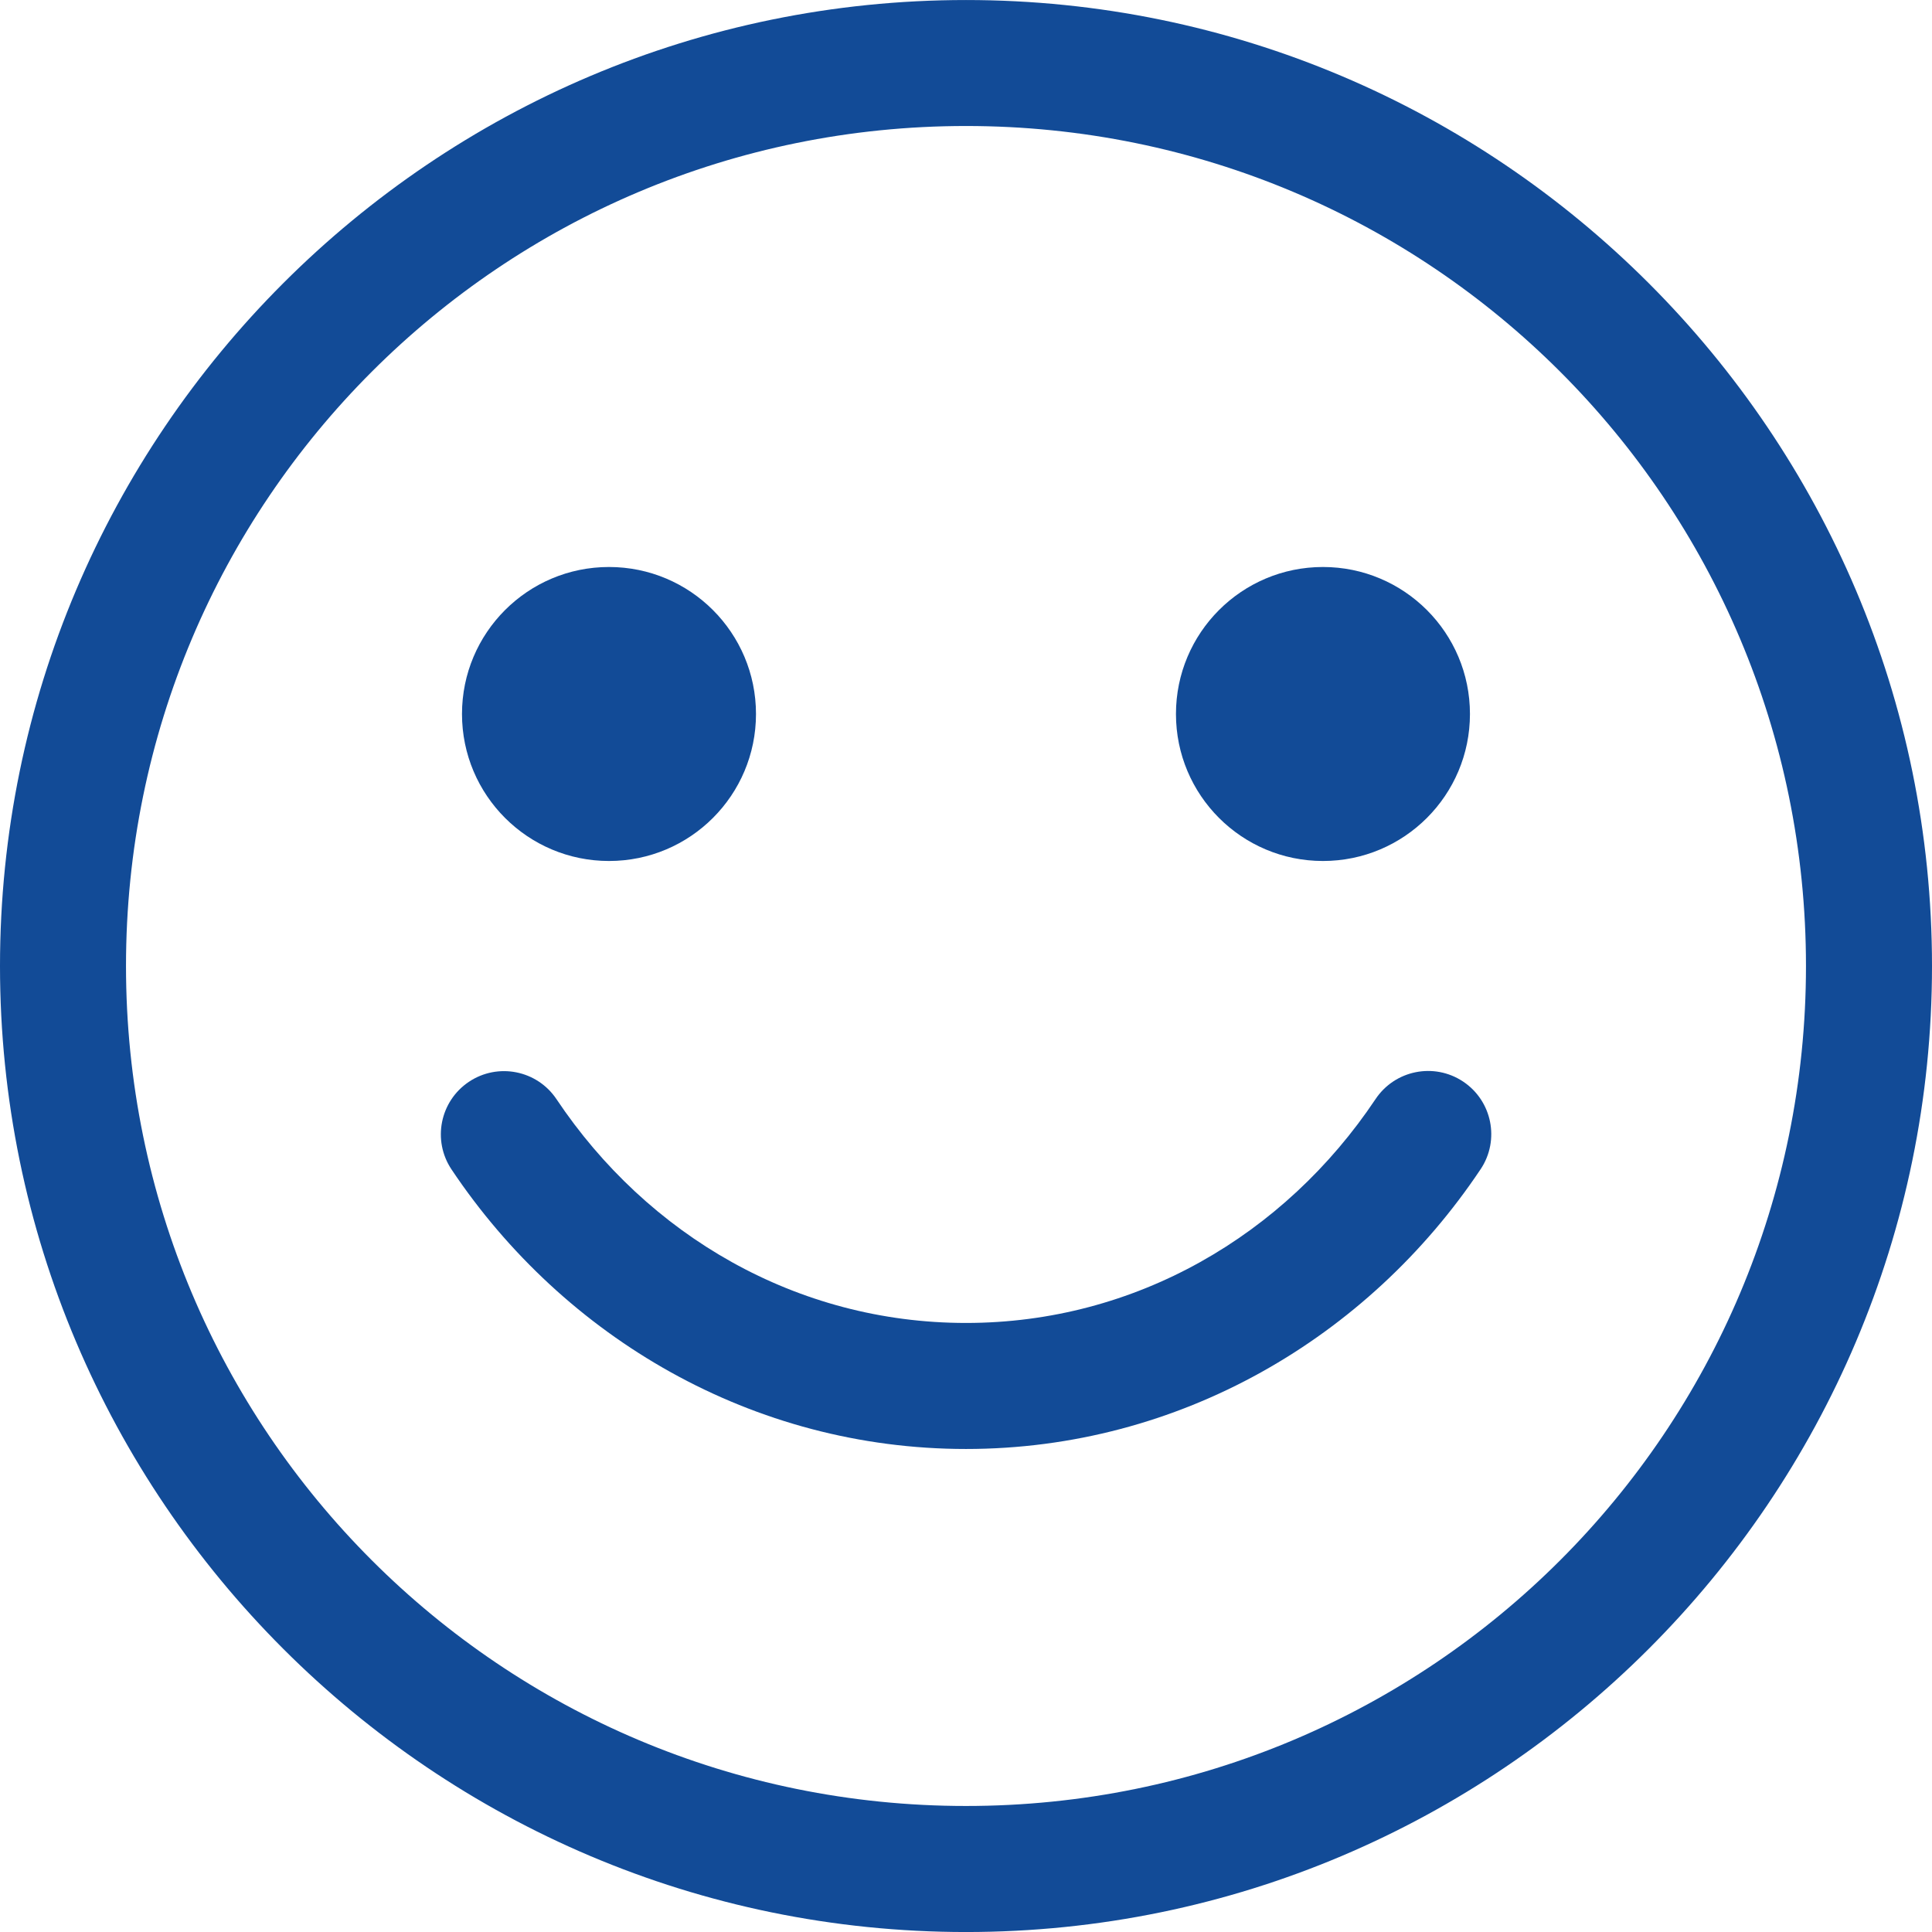
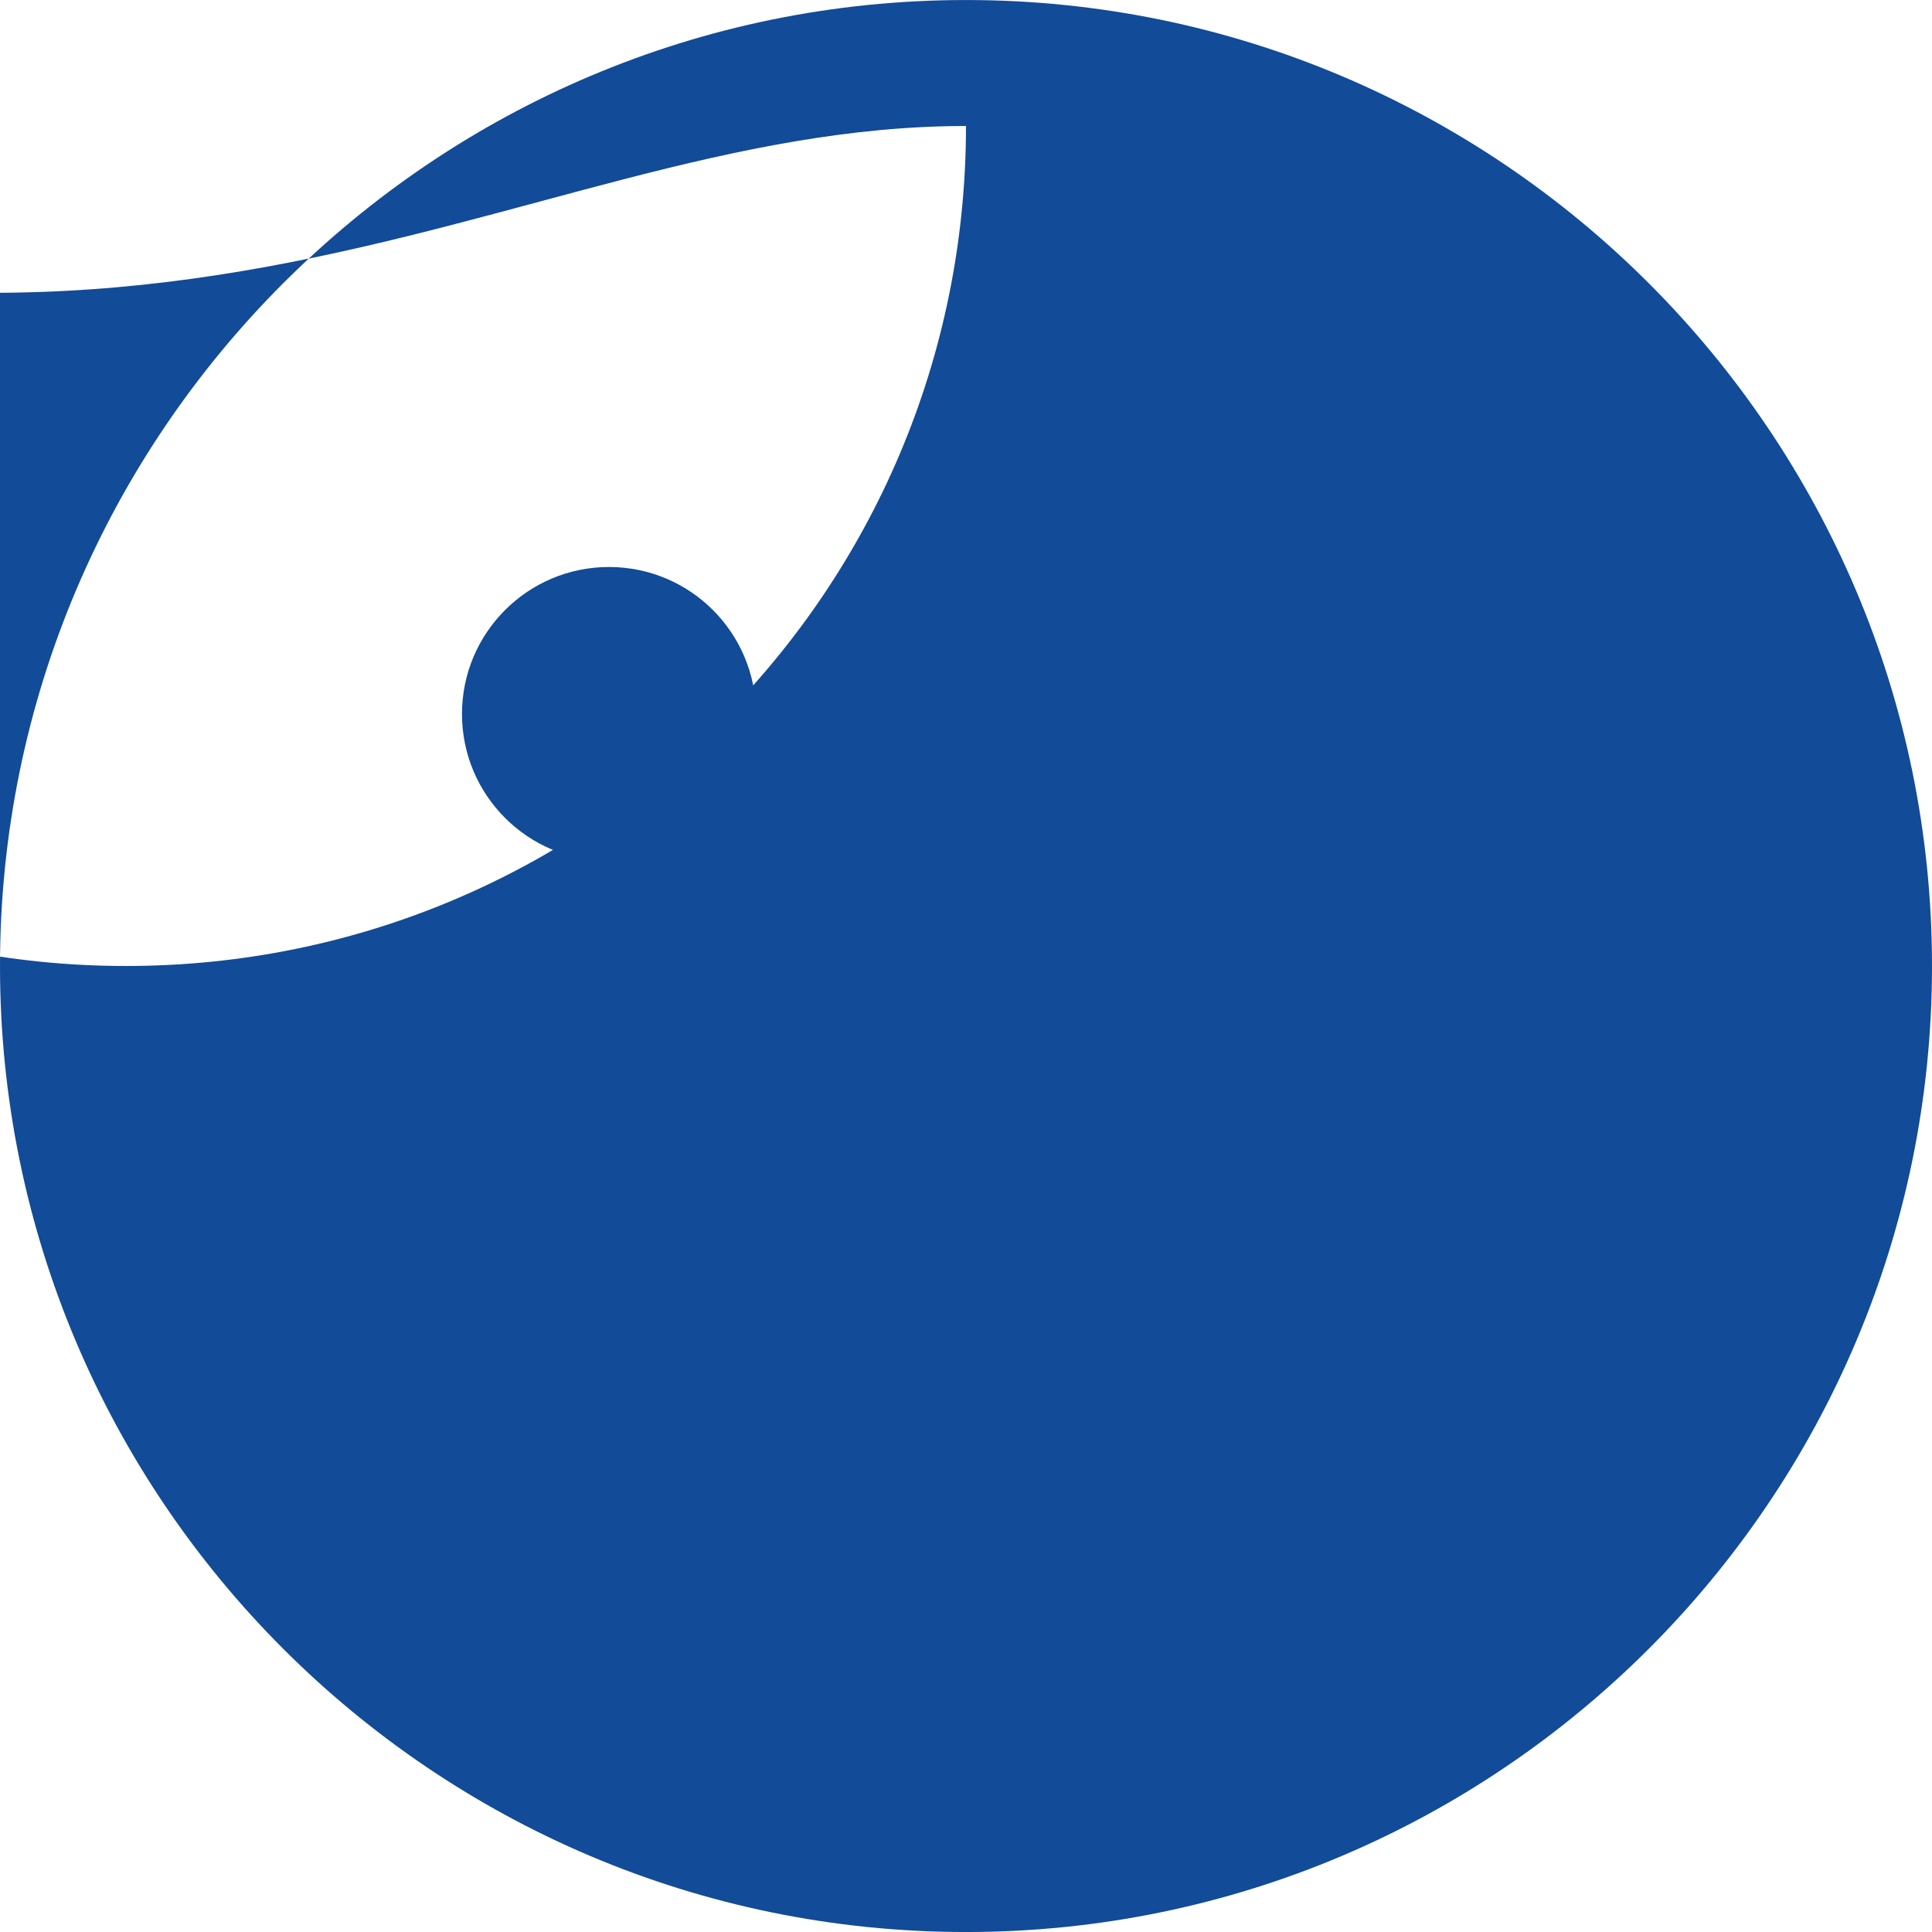
<svg xmlns="http://www.w3.org/2000/svg" version="1.1" id="Layer_1" x="0px" y="0px" width="77.281px" height="77.28px" viewBox="13.86 3.36 77.281 77.28" enable-background="new 13.86 3.36 77.281 77.28" xml:space="preserve">
  <g transform="translate(0,-952.362)">
-     <path fill="#124B97" d="M52.5,955.723c-21.311,0-38.64,17.33-38.64,38.64c0,21.311,17.33,38.641,38.64,38.641   s38.641-17.33,38.641-38.641C91.141,973.052,73.811,955.723,52.5,955.723z M52.5,960.762c18.586,0,33.6,15.014,33.6,33.6   c0,18.587-15.014,33.6-33.6,33.6c-18.586,0-33.6-15.013-33.6-33.6C18.9,975.776,33.914,960.762,52.5,960.762z" />
+     <path fill="#124B97" d="M52.5,955.723c-21.311,0-38.64,17.33-38.64,38.64c0,21.311,17.33,38.641,38.64,38.641   s38.641-17.33,38.641-38.641C91.141,973.052,73.811,955.723,52.5,955.723z M52.5,960.762c0,18.587-15.014,33.6-33.6,33.6c-18.586,0-33.6-15.013-33.6-33.6C18.9,975.776,33.914,960.762,52.5,960.762z" />
    <circle fill="#124B97" cx="38.22" cy="984.282" r="5.88" />
    <circle fill="#124B97" cx="66.779" cy="984.282" r="5.88" />
-     <path fill="#124B97" d="M52.5,1013.682c8.529,0,16.075-4.444,20.58-11.183c0.003-0.004,0.006-0.01,0.01-0.014   c0.771-1.162,0.455-2.73-0.708-3.502c-1.162-0.771-2.729-0.455-3.502,0.707c-3.638,5.442-9.603,8.951-16.38,8.951   s-12.742-3.509-16.38-8.951l0,0c-0.776-1.16-2.345-1.471-3.504-0.695s-1.471,2.344-0.696,3.504   C36.425,1009.237,43.971,1013.682,52.5,1013.682L52.5,1013.682z" />
  </g>
</svg>